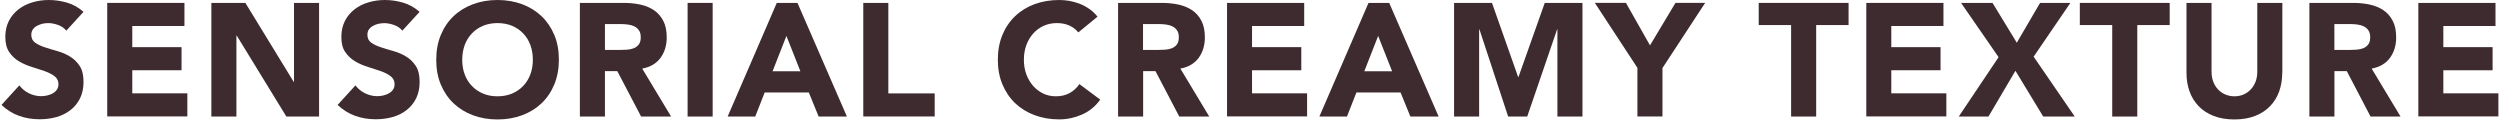
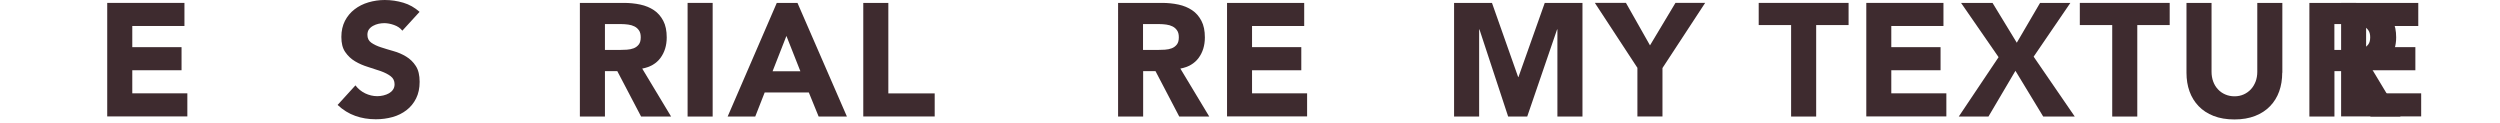
<svg xmlns="http://www.w3.org/2000/svg" version="1.1" id="レイヤー_1" x="0px" y="0px" viewBox="0 0 405 20" style="enable-background:new 0 0 405 20;" xml:space="preserve">
  <style type="text/css">
	.st0{fill:#3E2B2F;}
</style>
  <g>
    <g>
-       <path class="st0" d="M10.74,4.97C10.41,4.55,9.96,4.24,9.4,4.04s-1.1-0.3-1.6-0.3c-0.29,0-0.6,0.04-0.91,0.1    C6.58,3.92,6.29,4.03,6.01,4.17c-0.28,0.15-0.5,0.34-0.68,0.58C5.16,5,5.07,5.3,5.07,5.64c0,0.56,0.21,0.98,0.62,1.27    s0.94,0.55,1.57,0.75s1.31,0.42,2.04,0.62s1.41,0.5,2.04,0.88c0.63,0.38,1.16,0.89,1.57,1.53c0.42,0.64,0.62,1.5,0.62,2.57    c0,1.02-0.19,1.92-0.57,2.68c-0.38,0.76-0.9,1.4-1.55,1.9c-0.65,0.5-1.4,0.88-2.26,1.12c-0.86,0.24-1.76,0.36-2.72,0.36    c-1.2,0-2.3-0.18-3.33-0.55c-1.02-0.36-1.98-0.95-2.86-1.77l2.89-3.17c0.42,0.55,0.94,0.98,1.57,1.29    c0.63,0.3,1.29,0.46,1.96,0.46c0.33,0,0.66-0.04,1-0.12c0.34-0.08,0.64-0.2,0.91-0.35c0.27-0.16,0.49-0.35,0.65-0.6    c0.17-0.24,0.25-0.53,0.25-0.86c0-0.55-0.21-0.99-0.64-1.31c-0.42-0.32-0.96-0.59-1.6-0.82c-0.64-0.22-1.33-0.45-2.08-0.68    c-0.75-0.23-1.44-0.53-2.08-0.91C2.46,9.58,1.92,9.07,1.5,8.45S0.86,7,0.86,5.98c0-0.99,0.2-1.85,0.58-2.6    c0.39-0.75,0.91-1.37,1.56-1.87c0.65-0.5,1.4-0.88,2.25-1.13C6.1,0.13,6.98,0,7.88,0c1.04,0,2.04,0.15,3.02,0.44    s1.85,0.79,2.63,1.48L10.74,4.97z" />
      <path class="st0" d="M17.37,0.47h12.51v3.74h-8.45v3.43h7.98v3.74h-7.98v3.74h8.92v3.74H17.37V0.47z" />
-       <path class="st0" d="M34.24,0.47h5.51l7.83,12.79h0.05V0.47h4.06v18.41h-5.3l-8.03-13.1H38.3v13.1h-4.06V0.47z" />
      <path class="st0" d="M65.18,4.97c-0.33-0.42-0.78-0.72-1.34-0.92s-1.1-0.3-1.6-0.3c-0.29,0-0.6,0.04-0.91,0.1    c-0.31,0.07-0.61,0.18-0.88,0.33c-0.28,0.15-0.5,0.34-0.68,0.58C59.6,5,59.52,5.3,59.52,5.64c0,0.56,0.21,0.98,0.62,1.27    s0.94,0.55,1.57,0.75s1.31,0.42,2.04,0.62s1.41,0.5,2.04,0.88c0.63,0.38,1.16,0.89,1.57,1.53c0.42,0.64,0.62,1.5,0.62,2.57    c0,1.02-0.19,1.92-0.57,2.68c-0.38,0.76-0.9,1.4-1.55,1.9c-0.65,0.5-1.4,0.88-2.26,1.12c-0.86,0.24-1.76,0.36-2.72,0.36    c-1.2,0-2.3-0.18-3.33-0.55c-1.02-0.36-1.98-0.95-2.86-1.77l2.89-3.17c0.42,0.55,0.94,0.98,1.57,1.29    c0.63,0.3,1.29,0.46,1.96,0.46c0.33,0,0.66-0.04,1-0.12c0.34-0.08,0.64-0.2,0.91-0.35c0.27-0.16,0.49-0.35,0.65-0.6    c0.17-0.24,0.25-0.53,0.25-0.86c0-0.55-0.21-0.99-0.64-1.31c-0.42-0.32-0.96-0.59-1.6-0.82c-0.64-0.22-1.33-0.45-2.08-0.68    c-0.75-0.23-1.44-0.53-2.08-0.91c-0.64-0.38-1.17-0.88-1.6-1.51S55.3,7,55.3,5.98c0-0.99,0.2-1.85,0.58-2.6    c0.39-0.75,0.91-1.37,1.56-1.87c0.65-0.5,1.4-0.88,2.25-1.13C60.55,0.13,61.42,0,62.32,0c1.04,0,2.04,0.15,3.02,0.44    s1.85,0.79,2.63,1.48L65.18,4.97z" />
-       <path class="st0" d="M70.67,9.67c0-1.47,0.25-2.81,0.74-4s1.18-2.21,2.07-3.05c0.88-0.84,1.93-1.49,3.15-1.94    C77.84,0.23,79.16,0,80.6,0c1.44,0,2.76,0.23,3.98,0.68c1.21,0.45,2.26,1.1,3.15,1.94c0.88,0.84,1.57,1.86,2.07,3.05    s0.74,2.53,0.74,4c0,1.47-0.25,2.81-0.74,4s-1.18,2.21-2.07,3.06c-0.88,0.84-1.93,1.49-3.15,1.94c-1.21,0.45-2.54,0.68-3.98,0.68    c-1.44,0-2.77-0.23-3.98-0.68s-2.26-1.1-3.15-1.94c-0.88-0.84-1.57-1.86-2.07-3.06S70.67,11.15,70.67,9.67z M74.88,9.67    c0,0.87,0.13,1.66,0.4,2.38c0.27,0.72,0.65,1.34,1.16,1.87c0.5,0.53,1.1,0.94,1.81,1.24s1.49,0.44,2.35,0.44    c0.87,0,1.65-0.15,2.35-0.44s1.3-0.71,1.81-1.24c0.5-0.53,0.89-1.15,1.16-1.87c0.27-0.72,0.4-1.51,0.4-2.38    c0-0.85-0.13-1.64-0.4-2.37c-0.27-0.73-0.65-1.36-1.16-1.88c-0.5-0.53-1.1-0.94-1.81-1.24c-0.7-0.29-1.49-0.44-2.35-0.44    c-0.87,0-1.65,0.15-2.35,0.44c-0.7,0.29-1.3,0.71-1.81,1.24c-0.5,0.53-0.89,1.16-1.16,1.88C75.02,8.03,74.88,8.82,74.88,9.67z" />
      <path class="st0" d="M93.94,0.47h7.12c0.94,0,1.82,0.09,2.67,0.27c0.84,0.18,1.58,0.49,2.21,0.91s1.13,1,1.51,1.72    s0.56,1.62,0.56,2.69c0,1.3-0.34,2.41-1.01,3.32s-1.66,1.49-2.96,1.73l4.68,7.77h-4.86L100,11.52h-2v7.36h-4.06V0.47z M98,8.09    h2.39c0.36,0,0.75-0.01,1.16-0.04s0.78-0.1,1.11-0.23c0.33-0.13,0.6-0.33,0.82-0.61c0.22-0.28,0.32-0.67,0.32-1.17    c0-0.47-0.09-0.84-0.29-1.12c-0.19-0.28-0.43-0.49-0.73-0.64s-0.63-0.25-1.01-0.3c-0.38-0.05-0.75-0.08-1.12-0.08H98V8.09z" />
      <path class="st0" d="M111.39,0.47h4.06v18.41h-4.06V0.47z" />
      <path class="st0" d="M125.84,0.47h3.35l8.01,18.41h-4.58l-1.59-3.9h-7.15l-1.53,3.9h-4.47L125.84,0.47z M127.4,5.82l-2.24,5.72    h4.5L127.4,5.82z" />
      <path class="st0" d="M139.85,0.47h4.06v14.66h7.51v3.74h-11.57V0.47z" />
-       <path class="st0" d="M174.69,5.25c-0.4-0.49-0.89-0.86-1.47-1.12c-0.58-0.26-1.25-0.39-2.02-0.39s-1.47,0.15-2.12,0.44    c-0.65,0.29-1.21,0.71-1.69,1.24c-0.48,0.53-0.85,1.16-1.12,1.88c-0.27,0.73-0.4,1.52-0.4,2.37c0,0.87,0.13,1.66,0.4,2.38    c0.27,0.72,0.64,1.34,1.1,1.87c0.47,0.53,1.02,0.94,1.65,1.24s1.31,0.44,2.04,0.44c0.83,0,1.57-0.17,2.21-0.52    s1.17-0.83,1.59-1.46l3.38,2.52c-0.78,1.09-1.77,1.9-2.96,2.42c-1.2,0.52-2.43,0.78-3.69,0.78c-1.44,0-2.77-0.23-3.98-0.68    s-2.26-1.1-3.15-1.94c-0.88-0.84-1.57-1.86-2.07-3.06s-0.74-2.53-0.74-4c0-1.47,0.25-2.81,0.74-4s1.18-2.21,2.07-3.05    c0.88-0.84,1.93-1.49,3.15-1.94C168.83,0.23,170.16,0,171.6,0c0.52,0,1.06,0.05,1.62,0.14c0.56,0.1,1.12,0.25,1.66,0.46    c0.55,0.21,1.07,0.49,1.57,0.83c0.5,0.35,0.95,0.77,1.35,1.27L174.69,5.25z" />
      <path class="st0" d="M181.12,0.47h7.12c0.94,0,1.82,0.09,2.67,0.27c0.84,0.18,1.58,0.49,2.21,0.91s1.13,1,1.51,1.72    s0.56,1.62,0.56,2.69c0,1.3-0.34,2.41-1.01,3.32s-1.66,1.49-2.96,1.73l4.68,7.77h-4.86l-3.85-7.36h-2v7.36h-4.06V0.47z     M185.17,8.09h2.39c0.36,0,0.75-0.01,1.16-0.04s0.78-0.1,1.11-0.23c0.33-0.13,0.6-0.33,0.82-0.61c0.22-0.28,0.32-0.67,0.32-1.17    c0-0.47-0.09-0.84-0.29-1.12c-0.19-0.28-0.43-0.49-0.73-0.64s-0.63-0.25-1.01-0.3c-0.38-0.05-0.75-0.08-1.12-0.08h-2.65V8.09z" />
      <path class="st0" d="M198.77,0.47h12.51v3.74h-8.45v3.43h7.98v3.74h-7.98v3.74h8.92v3.74h-12.97V0.47z" />
-       <path class="st0" d="M221.7,0.47h3.35l8.01,18.41h-4.58l-1.59-3.9h-7.15l-1.53,3.9h-4.47L221.7,0.47z M223.26,5.82l-2.24,5.72h4.5    L223.26,5.82z" />
      <path class="st0" d="M235.56,0.47h6.14l4.24,12.01h0.05l4.26-12.01h6.11v18.41h-4.06V4.76h-0.05l-4.84,14.12h-3.09l-4.65-14.12    h-0.05v14.12h-4.06V0.47z" />
      <path class="st0" d="M265.28,11.02l-6.92-10.56h5.04l3.9,6.89l4.13-6.89h4.81l-6.92,10.56v7.85h-4.06V11.02z" />
      <path class="st0" d="M290.16,4.06h-5.25V0.47h14.56v3.59h-5.25v14.82h-4.06V4.06z" />
      <path class="st0" d="M302.33,0.47h12.51v3.74h-8.45v3.43h7.98v3.74h-7.98v3.74h8.92v3.74h-12.97V0.47z" />
      <path class="st0" d="M323.77,9.26l-6.08-8.79h5.1l3.93,6.45l3.77-6.45h4.91l-5.95,8.71l6.66,9.7H331l-4.5-7.41l-4.37,7.41h-4.81    L323.77,9.26z" />
      <path class="st0" d="M342.18,4.06h-5.25V0.47h14.56v3.59h-5.25v14.82h-4.06V4.06z" />
      <path class="st0" d="M369.72,11.78c0,1.09-0.16,2.1-0.49,3.02c-0.33,0.92-0.82,1.72-1.47,2.39c-0.65,0.68-1.46,1.21-2.43,1.59    c-0.97,0.38-2.09,0.57-3.35,0.57c-1.28,0-2.41-0.19-3.38-0.57c-0.97-0.38-1.78-0.91-2.43-1.59c-0.65-0.68-1.14-1.47-1.47-2.39    c-0.33-0.92-0.49-1.92-0.49-3.02V0.47h4.06v11.15c0,0.57,0.09,1.1,0.27,1.59c0.18,0.49,0.44,0.91,0.77,1.26    c0.33,0.36,0.72,0.63,1.18,0.83c0.46,0.2,0.96,0.3,1.5,0.3c0.54,0,1.03-0.1,1.48-0.3c0.45-0.2,0.84-0.48,1.17-0.83    c0.33-0.35,0.58-0.78,0.77-1.26c0.18-0.49,0.27-1.01,0.27-1.59V0.47h4.06V11.78z" />
      <path class="st0" d="M374.11,0.47h7.12c0.94,0,1.82,0.09,2.67,0.27c0.84,0.18,1.58,0.49,2.21,0.91s1.13,1,1.51,1.72    s0.56,1.62,0.56,2.69c0,1.3-0.34,2.41-1.01,3.32s-1.66,1.49-2.96,1.73l4.68,7.77h-4.86l-3.85-7.36h-2v7.36h-4.06V0.47z     M378.17,8.09h2.39c0.36,0,0.75-0.01,1.16-0.04s0.78-0.1,1.11-0.23c0.33-0.13,0.6-0.33,0.82-0.61c0.22-0.28,0.32-0.67,0.32-1.17    c0-0.47-0.09-0.84-0.29-1.12c-0.19-0.28-0.43-0.49-0.73-0.64s-0.63-0.25-1.01-0.3c-0.38-0.05-0.75-0.08-1.12-0.08h-2.65V8.09z" />
-       <path class="st0" d="M391.76,0.47h12.51v3.74h-8.45v3.43h7.98v3.74h-7.98v3.74h8.92v3.74h-12.97V0.47z" />
+       <path class="st0" d="M391.76,0.47v3.74h-8.45v3.43h7.98v3.74h-7.98v3.74h8.92v3.74h-12.97V0.47z" />
    </g>
  </g>
  <g>
</g>
  <g>
</g>
  <g>
</g>
  <g>
</g>
  <g>
</g>
  <g>
</g>
  <g>
</g>
  <g>
</g>
  <g>
</g>
  <g>
</g>
  <g>
</g>
  <g>
</g>
  <g>
</g>
  <g>
</g>
  <g>
</g>
</svg>